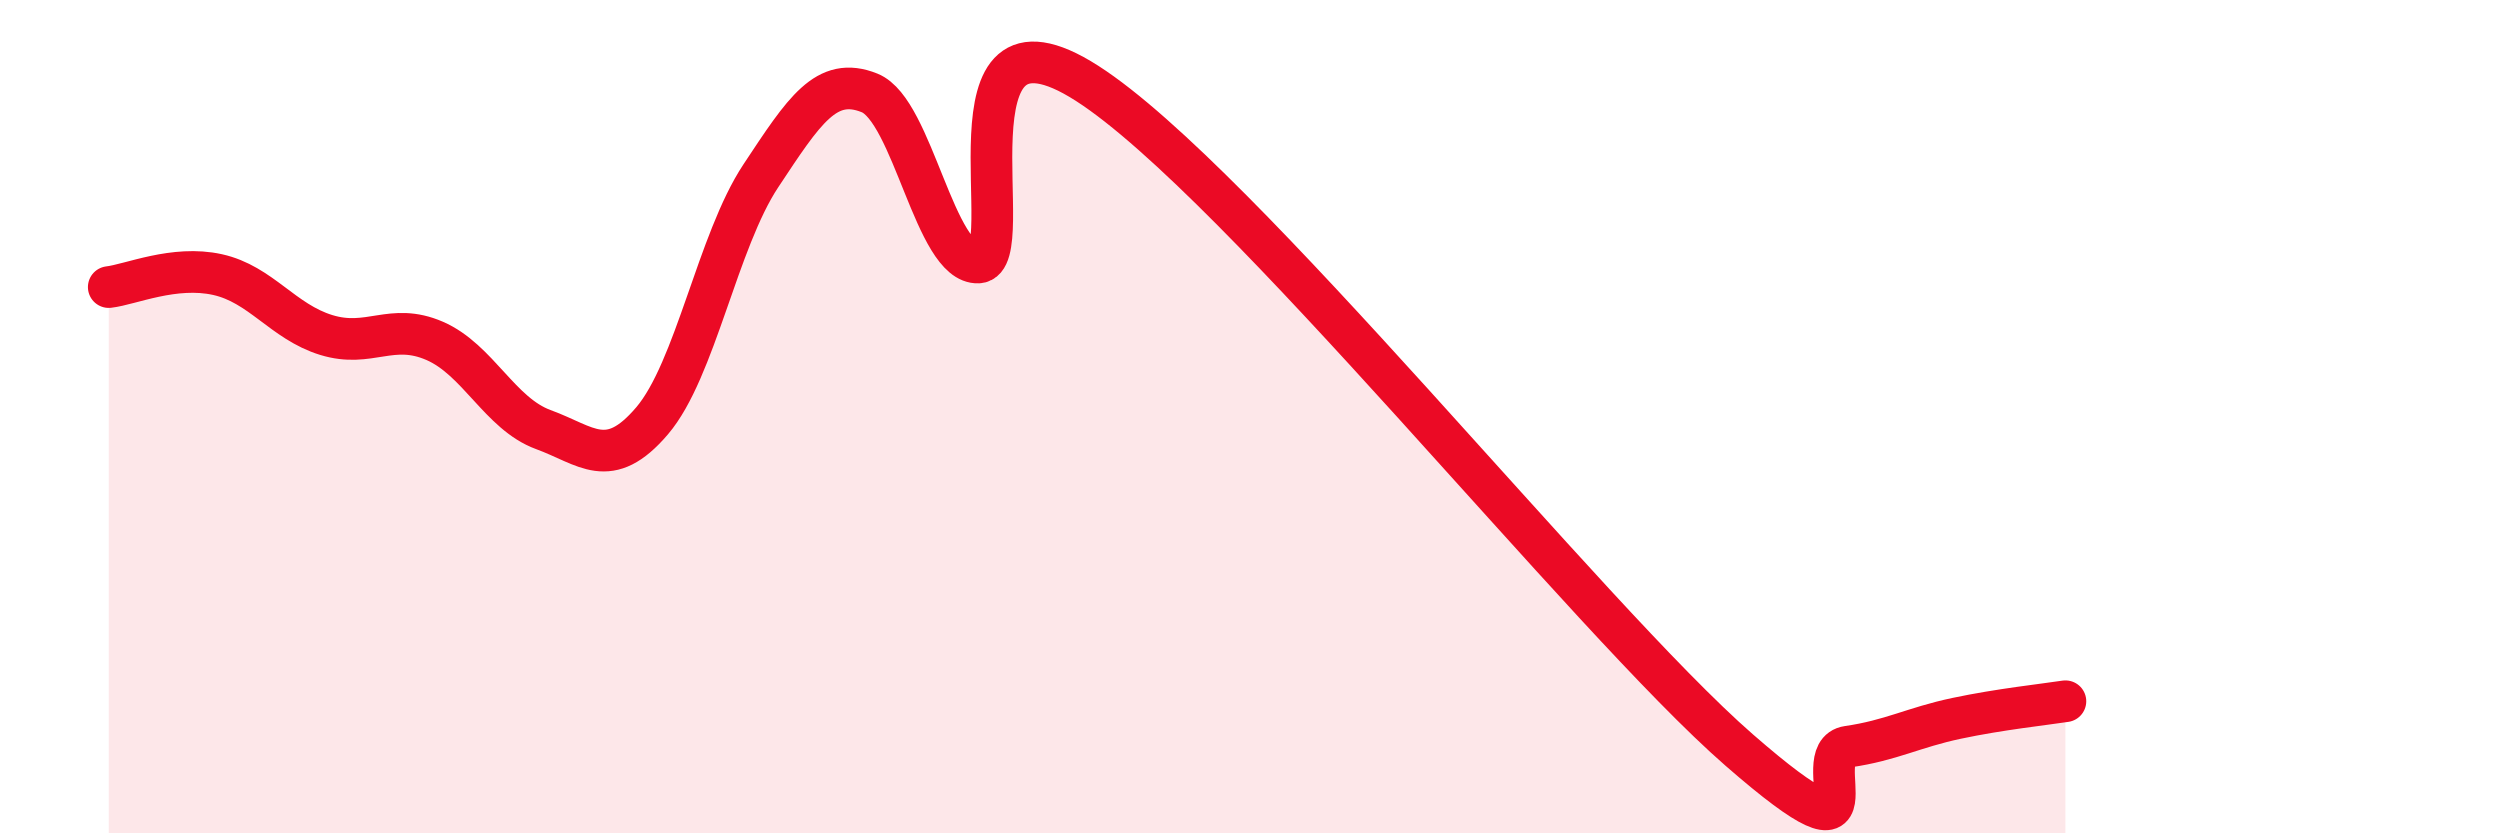
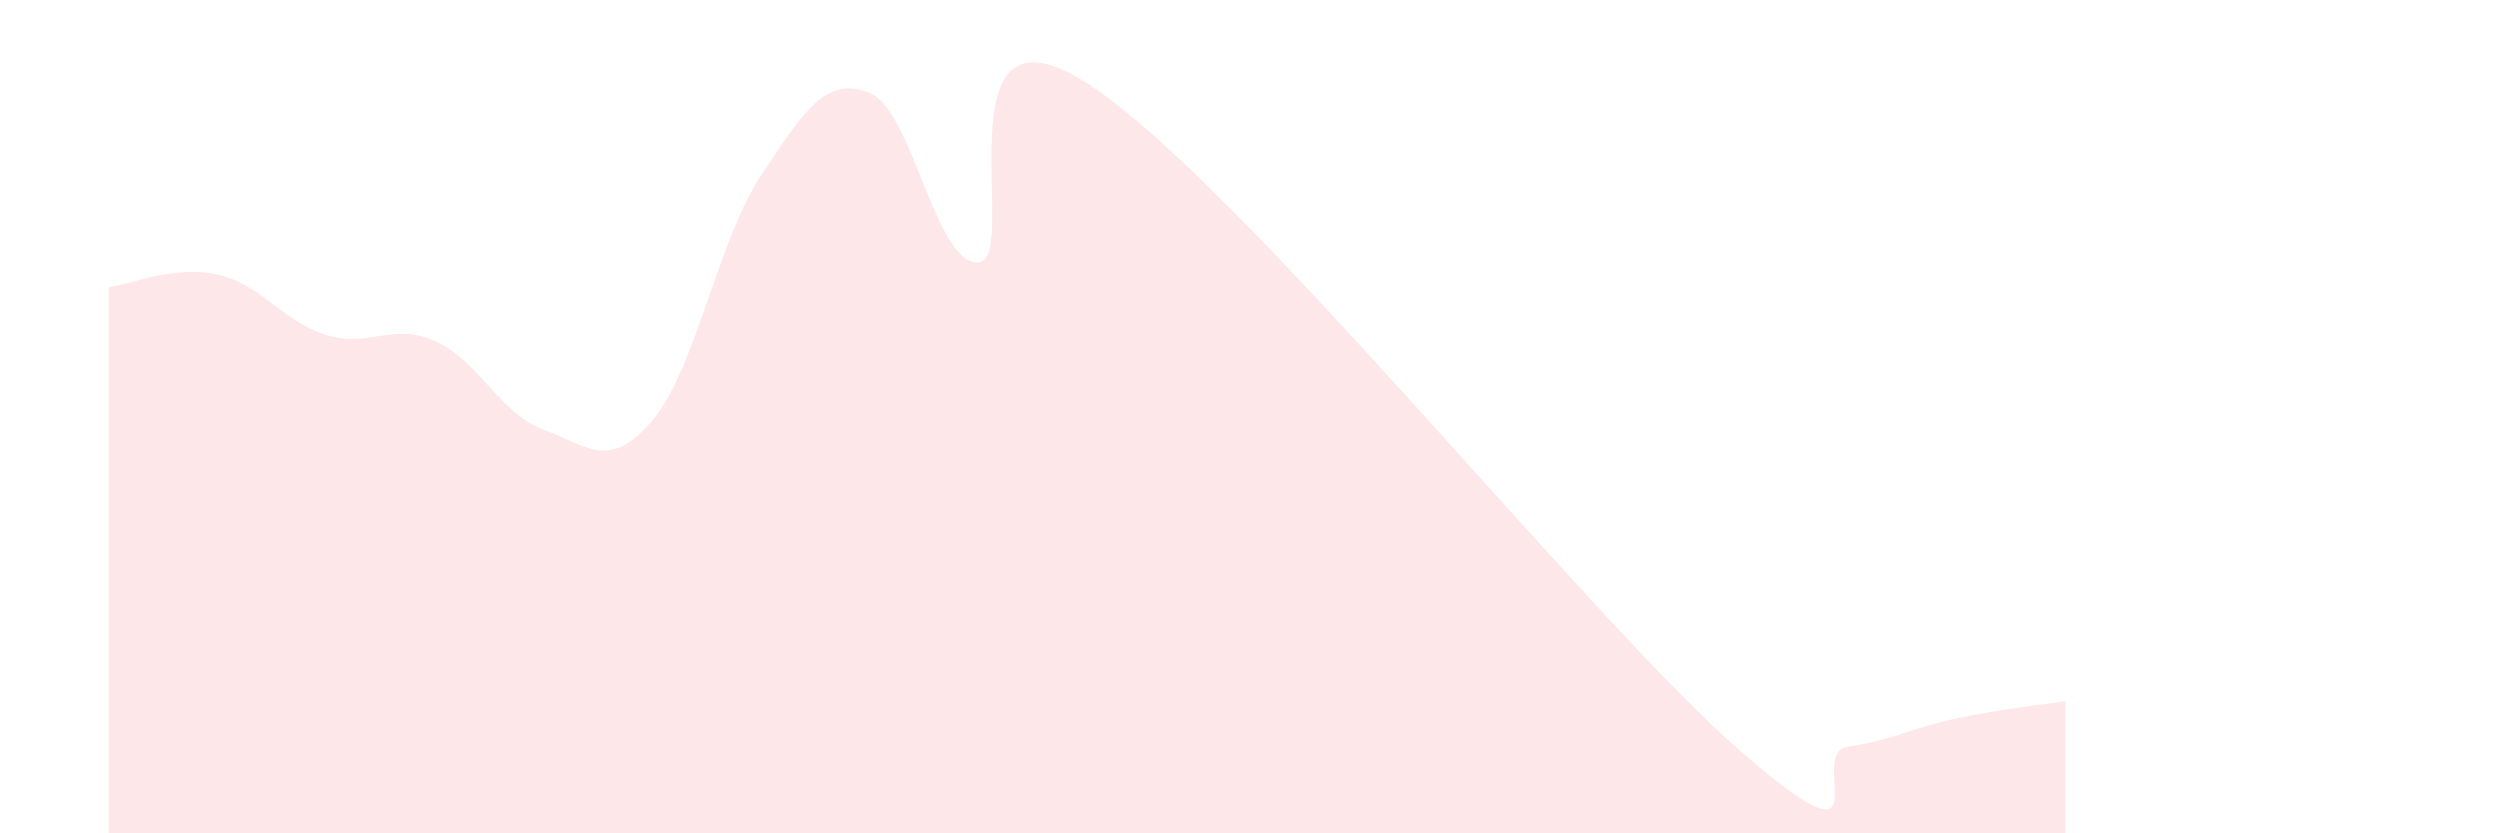
<svg xmlns="http://www.w3.org/2000/svg" width="60" height="20" viewBox="0 0 60 20">
  <path d="M 2.61,6.89 C 3.13,6.83 4.18,6.36 5.22,6.59 C 6.26,6.82 6.79,7.72 7.83,8.04 C 8.87,8.36 9.39,7.73 10.43,8.18 C 11.47,8.63 12,9.93 13.04,10.31 C 14.08,10.69 14.61,11.32 15.65,10.1 C 16.69,8.88 17.22,5.79 18.26,4.22 C 19.3,2.65 19.83,1.81 20.87,2.23 C 21.91,2.65 22.44,6.35 23.48,6.3 C 24.52,6.25 22.44,-0.34 26.09,2 C 29.74,4.34 38.09,14.82 41.74,18 C 45.39,21.18 43.31,18.07 44.35,17.92 C 45.39,17.77 45.92,17.46 46.96,17.24 C 48,17.02 49.05,16.91 49.57,16.83L49.57 20L2.61 20Z" fill="#EB0A25" opacity="0.1" stroke-linecap="round" stroke-linejoin="round" />
-   <path d="M 2.61,6.89 C 3.13,6.83 4.18,6.36 5.22,6.59 C 6.26,6.82 6.79,7.72 7.83,8.04 C 8.87,8.36 9.39,7.73 10.43,8.18 C 11.47,8.63 12,9.93 13.04,10.31 C 14.08,10.69 14.61,11.32 15.65,10.1 C 16.69,8.88 17.22,5.79 18.26,4.22 C 19.3,2.65 19.83,1.81 20.87,2.23 C 21.91,2.65 22.44,6.35 23.48,6.3 C 24.52,6.25 22.44,-0.34 26.09,2 C 29.74,4.34 38.09,14.82 41.74,18 C 45.39,21.18 43.31,18.07 44.35,17.92 C 45.39,17.77 45.92,17.46 46.96,17.24 C 48,17.02 49.05,16.91 49.57,16.83" stroke="#EB0A25" stroke-width="1" fill="none" stroke-linecap="round" stroke-linejoin="round" />
</svg>